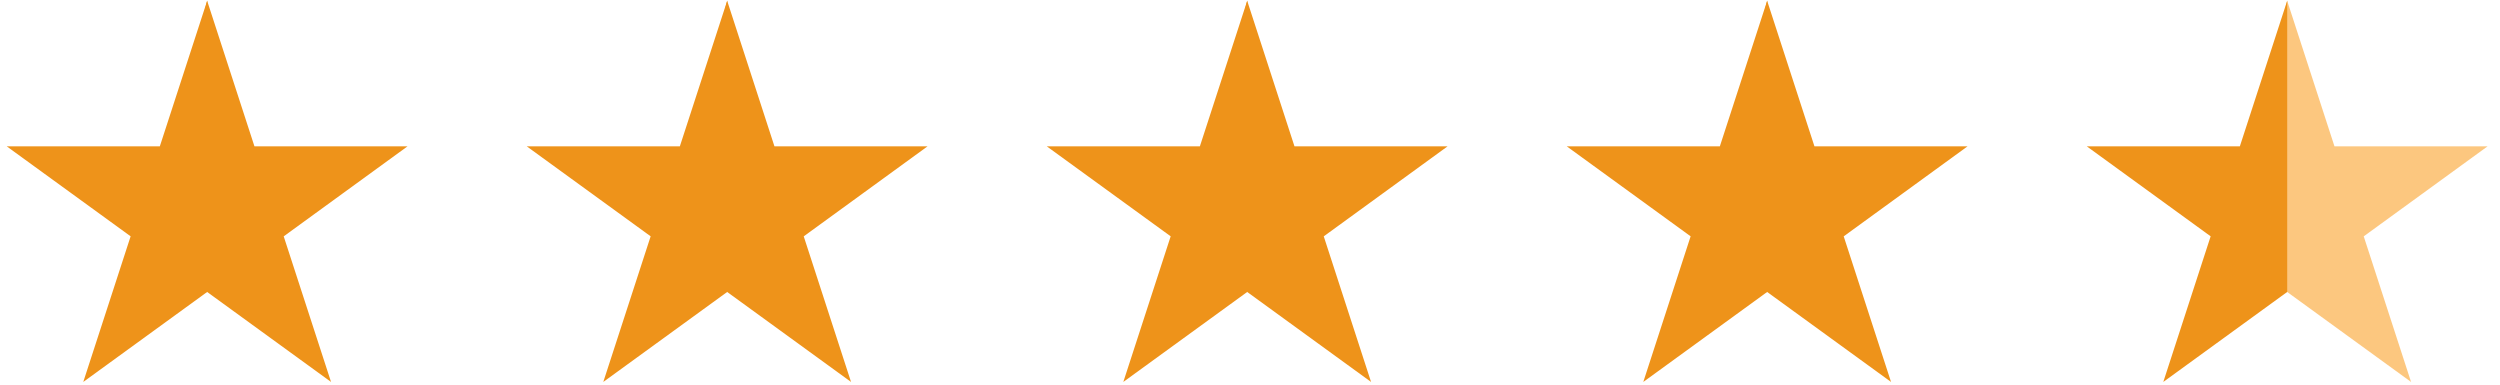
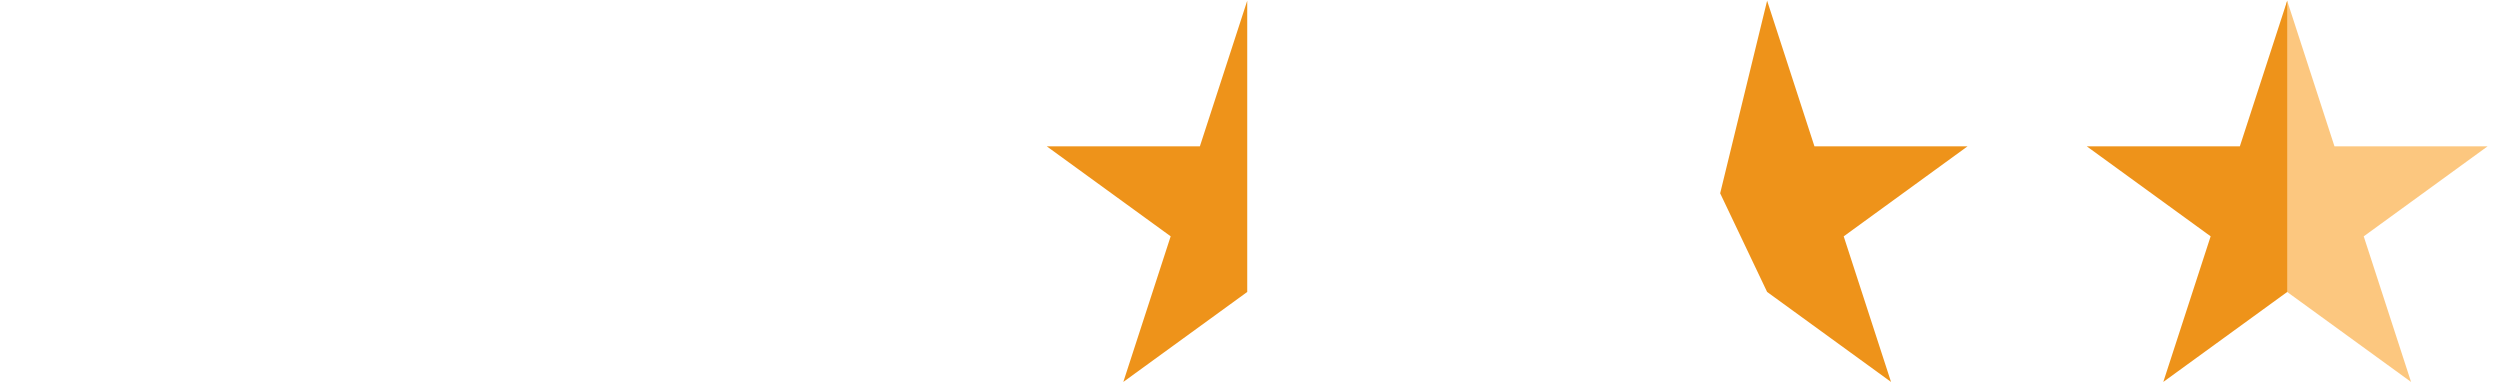
<svg xmlns="http://www.w3.org/2000/svg" width="104" height="16" viewBox="0 0 104 16" fill="none">
  <g clip-path="url(#clip0_4424_1576)">
-     <path d="M16.954 6.087H10.585L8.616 0.029L6.662 8.041L8.616 12.145L13.771 15.889L11.802 9.832L16.954 6.087Z" fill="#EE931A" />
-     <path d="M6.649 6.087H0.279L5.434 9.831L3.464 15.889L8.619 12.145V0.029L6.649 6.087Z" fill="#EE931A" />
+     <path d="M6.649 6.087H0.279L5.434 9.831L8.619 12.145V0.029L6.649 6.087Z" fill="#EE931A" />
  </g>
  <g clip-path="url(#clip1_4424_1576)">
    <path d="M38.587 6.087H32.217L30.249 0.029L28.295 8.041L30.249 12.145L35.403 15.889L33.435 9.832L38.587 6.087Z" fill="#EE931A" />
    <path d="M28.282 6.087H21.912L27.067 9.831L25.097 15.889L30.252 12.145V0.029L28.282 6.087Z" fill="#EE931A" />
  </g>
  <g clip-path="url(#clip2_4424_1576)">
-     <path d="M60.22 6.087H53.85L51.882 0.029L49.928 8.041L51.882 12.145L57.036 15.889L55.068 9.832L60.22 6.087Z" fill="#EE931A" />
    <path d="M49.915 6.087H43.545L48.7 9.831L46.73 15.889L51.885 12.145V0.029L49.915 6.087Z" fill="#EE931A" />
  </g>
  <g clip-path="url(#clip3_4424_1576)">
    <path d="M81.851 6.087H75.481L73.512 0.029L71.559 8.041L73.512 12.145L78.667 15.889L76.698 9.832L81.851 6.087Z" fill="#EE931A" />
-     <path d="M71.546 6.087H65.176L70.33 9.831L68.361 15.889L73.515 12.145V0.029L71.546 6.087Z" fill="#EE931A" />
  </g>
  <path d="M103.484 6.087H97.114L95.145 0.029L93.191 8.041L95.145 12.145L100.3 15.889L98.331 9.832L103.484 6.087Z" fill="#FB9001" fill-opacity="0.5" />
  <path d="M93.178 6.087H86.809L91.963 9.831L89.993 15.889L95.148 12.145V0.029L93.178 6.087Z" fill="#EE931A" />
  <defs>
    <clipPath id="clip0_4424_1576">
-       <rect width="16.676" height="15.86" fill="white" transform="translate(0.279 0.029)" />
-     </clipPath>
+       </clipPath>
    <clipPath id="clip1_4424_1576">
-       <rect width="16.676" height="15.86" fill="white" transform="translate(21.912 0.029)" />
-     </clipPath>
+       </clipPath>
    <clipPath id="clip2_4424_1576">
      <rect width="16.676" height="15.86" fill="white" transform="translate(43.545 0.029)" />
    </clipPath>
    <clipPath id="clip3_4424_1576">
      <rect width="16.676" height="15.86" fill="white" transform="translate(65.176 0.029)" />
    </clipPath>
  </defs>
</svg>